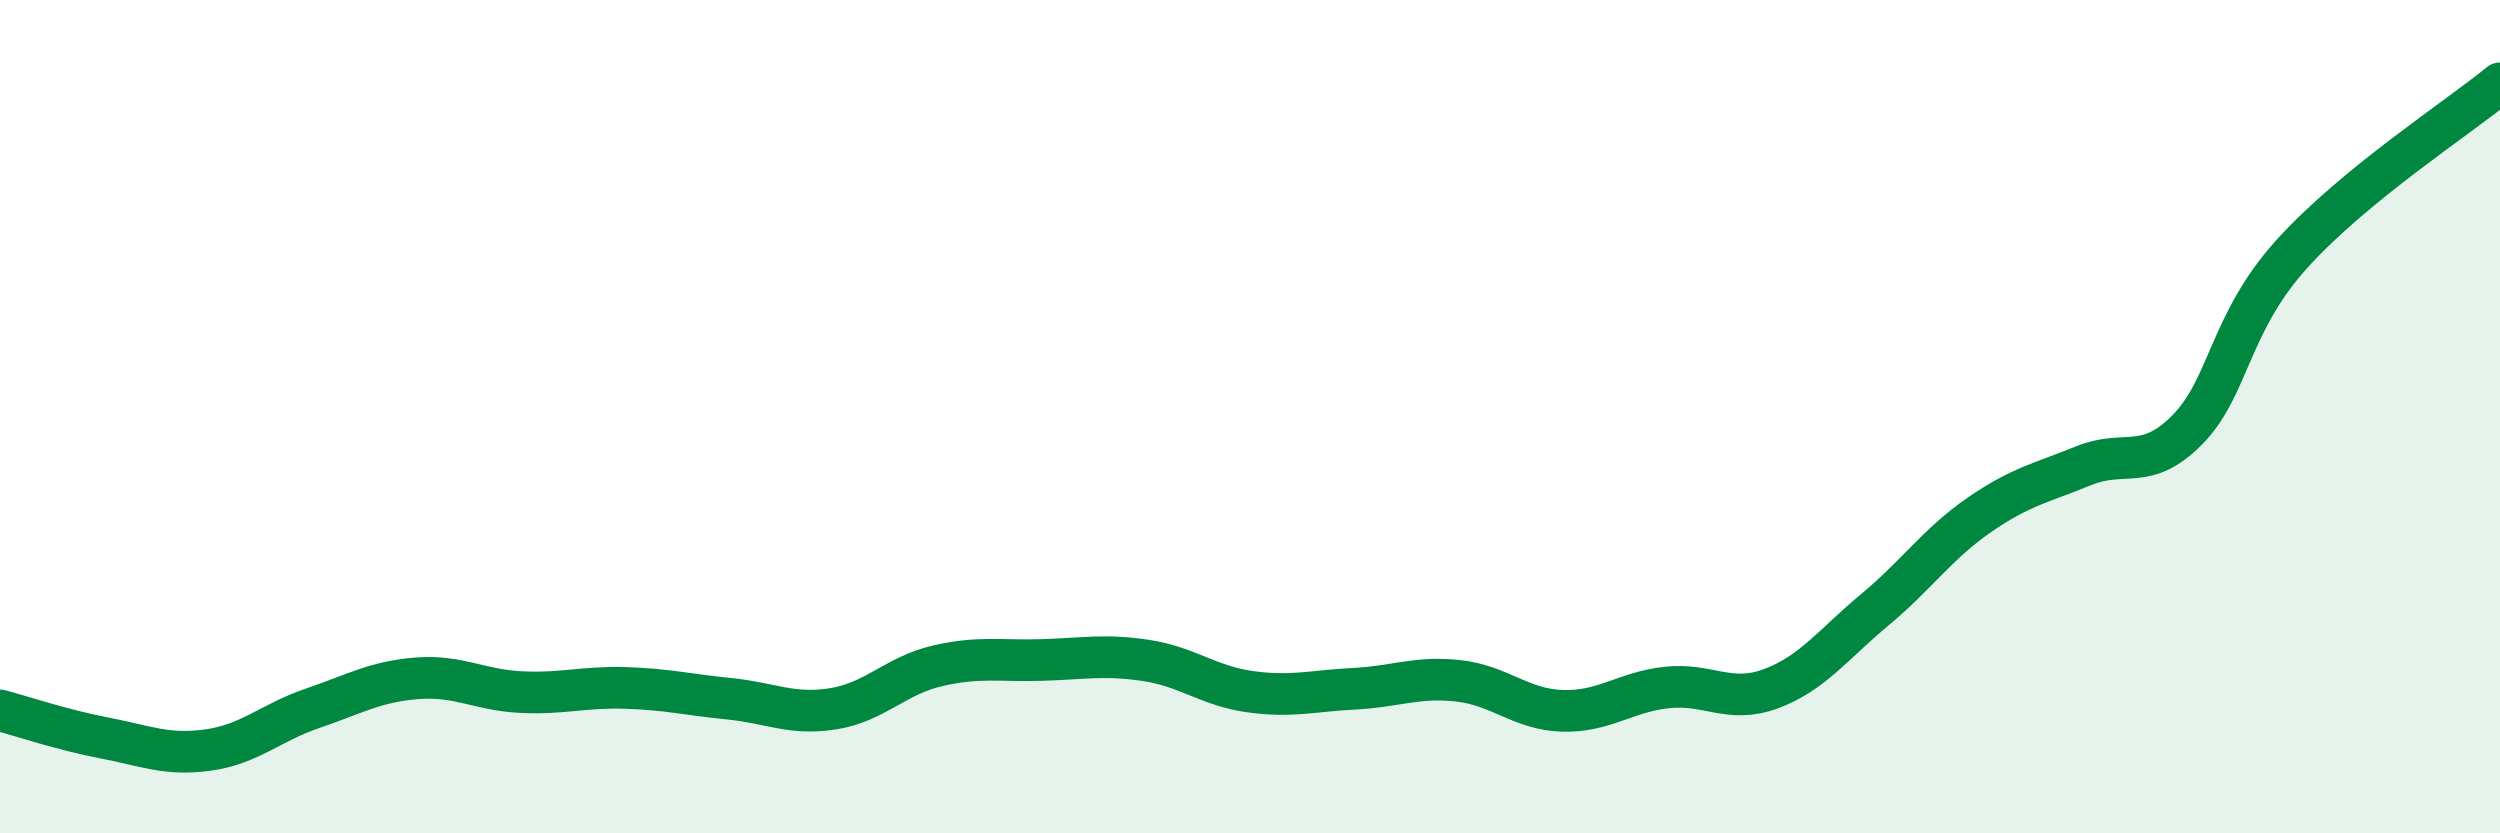
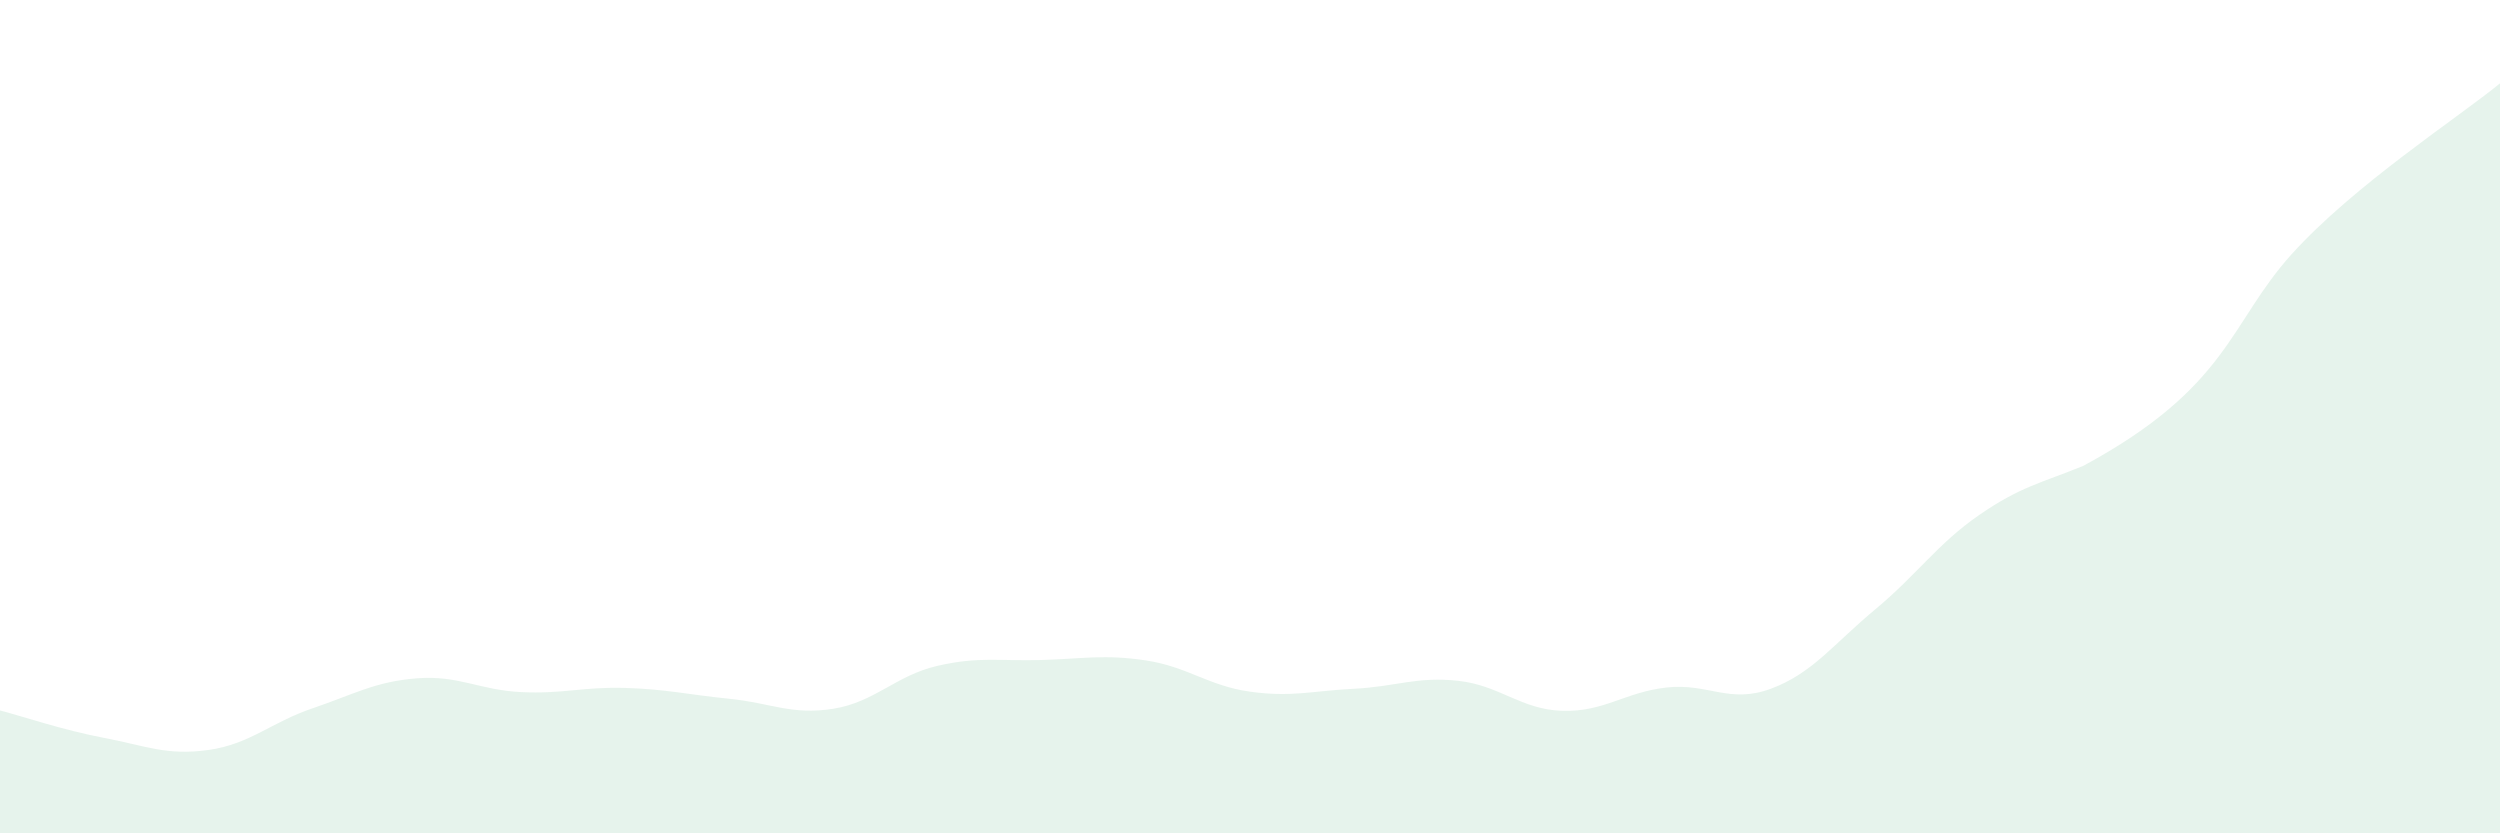
<svg xmlns="http://www.w3.org/2000/svg" width="60" height="20" viewBox="0 0 60 20">
-   <path d="M 0,17.05 C 0.5,17.18 1.5,17.52 2.5,17.71 C 3.5,17.9 4,18.14 5,18 C 6,17.86 6.5,17.34 7.5,17 C 8.5,16.66 9,16.36 10,16.28 C 11,16.2 11.5,16.56 12.5,16.61 C 13.5,16.66 14,16.48 15,16.51 C 16,16.54 16.5,16.67 17.5,16.77 C 18.5,16.87 19,17.17 20,17.01 C 21,16.85 21.5,16.21 22.5,15.98 C 23.5,15.75 24,15.87 25,15.84 C 26,15.81 26.5,15.7 27.5,15.85 C 28.5,16 29,16.46 30,16.6 C 31,16.74 31.5,16.58 32.5,16.53 C 33.5,16.48 34,16.23 35,16.34 C 36,16.45 36.5,17.03 37.5,17.06 C 38.5,17.09 39,16.61 40,16.5 C 41,16.39 41.5,16.9 42.5,16.53 C 43.5,16.16 44,15.46 45,14.63 C 46,13.8 46.5,13.05 47.5,12.36 C 48.5,11.67 49,11.59 50,11.18 C 51,10.77 51.5,11.33 52.5,10.31 C 53.5,9.29 53.5,7.76 55,6.1 C 56.5,4.44 59,2.82 60,2L60 20L0 20Z" fill="#008740" opacity="0.1" stroke-linecap="round" stroke-linejoin="round" />
-   <path d="M 0,17.05 C 0.5,17.18 1.5,17.52 2.5,17.71 C 3.5,17.9 4,18.14 5,18 C 6,17.86 6.5,17.34 7.5,17 C 8.5,16.66 9,16.36 10,16.28 C 11,16.2 11.5,16.56 12.5,16.61 C 13.5,16.66 14,16.48 15,16.51 C 16,16.54 16.5,16.67 17.5,16.77 C 18.5,16.87 19,17.17 20,17.01 C 21,16.85 21.5,16.21 22.5,15.98 C 23.5,15.75 24,15.87 25,15.84 C 26,15.81 26.5,15.7 27.5,15.85 C 28.5,16 29,16.46 30,16.6 C 31,16.74 31.5,16.58 32.5,16.53 C 33.5,16.48 34,16.23 35,16.34 C 36,16.45 36.5,17.03 37.5,17.06 C 38.5,17.09 39,16.61 40,16.5 C 41,16.39 41.5,16.9 42.5,16.53 C 43.5,16.16 44,15.46 45,14.63 C 46,13.8 46.5,13.05 47.5,12.36 C 48.5,11.67 49,11.59 50,11.18 C 51,10.77 51.5,11.33 52.5,10.31 C 53.5,9.29 53.5,7.76 55,6.1 C 56.5,4.44 59,2.82 60,2" stroke="#008740" stroke-width="1" fill="none" stroke-linecap="round" stroke-linejoin="round" />
+   <path d="M 0,17.05 C 0.5,17.18 1.5,17.52 2.5,17.71 C 3.5,17.9 4,18.14 5,18 C 6,17.86 6.5,17.34 7.5,17 C 8.5,16.66 9,16.36 10,16.28 C 11,16.2 11.5,16.56 12.5,16.61 C 13.5,16.66 14,16.48 15,16.51 C 16,16.54 16.5,16.67 17.5,16.77 C 18.5,16.87 19,17.17 20,17.01 C 21,16.85 21.5,16.21 22.5,15.98 C 23.5,15.75 24,15.87 25,15.84 C 26,15.81 26.5,15.7 27.5,15.85 C 28.5,16 29,16.46 30,16.6 C 31,16.74 31.5,16.58 32.5,16.53 C 33.5,16.48 34,16.23 35,16.34 C 36,16.45 36.5,17.03 37.5,17.06 C 38.5,17.09 39,16.61 40,16.5 C 41,16.39 41.5,16.9 42.5,16.53 C 43.5,16.16 44,15.46 45,14.63 C 46,13.8 46.5,13.05 47.5,12.36 C 48.5,11.67 49,11.59 50,11.18 C 53.5,9.29 53.5,7.76 55,6.1 C 56.5,4.44 59,2.82 60,2L60 20L0 20Z" fill="#008740" opacity="0.1" stroke-linecap="round" stroke-linejoin="round" />
</svg>